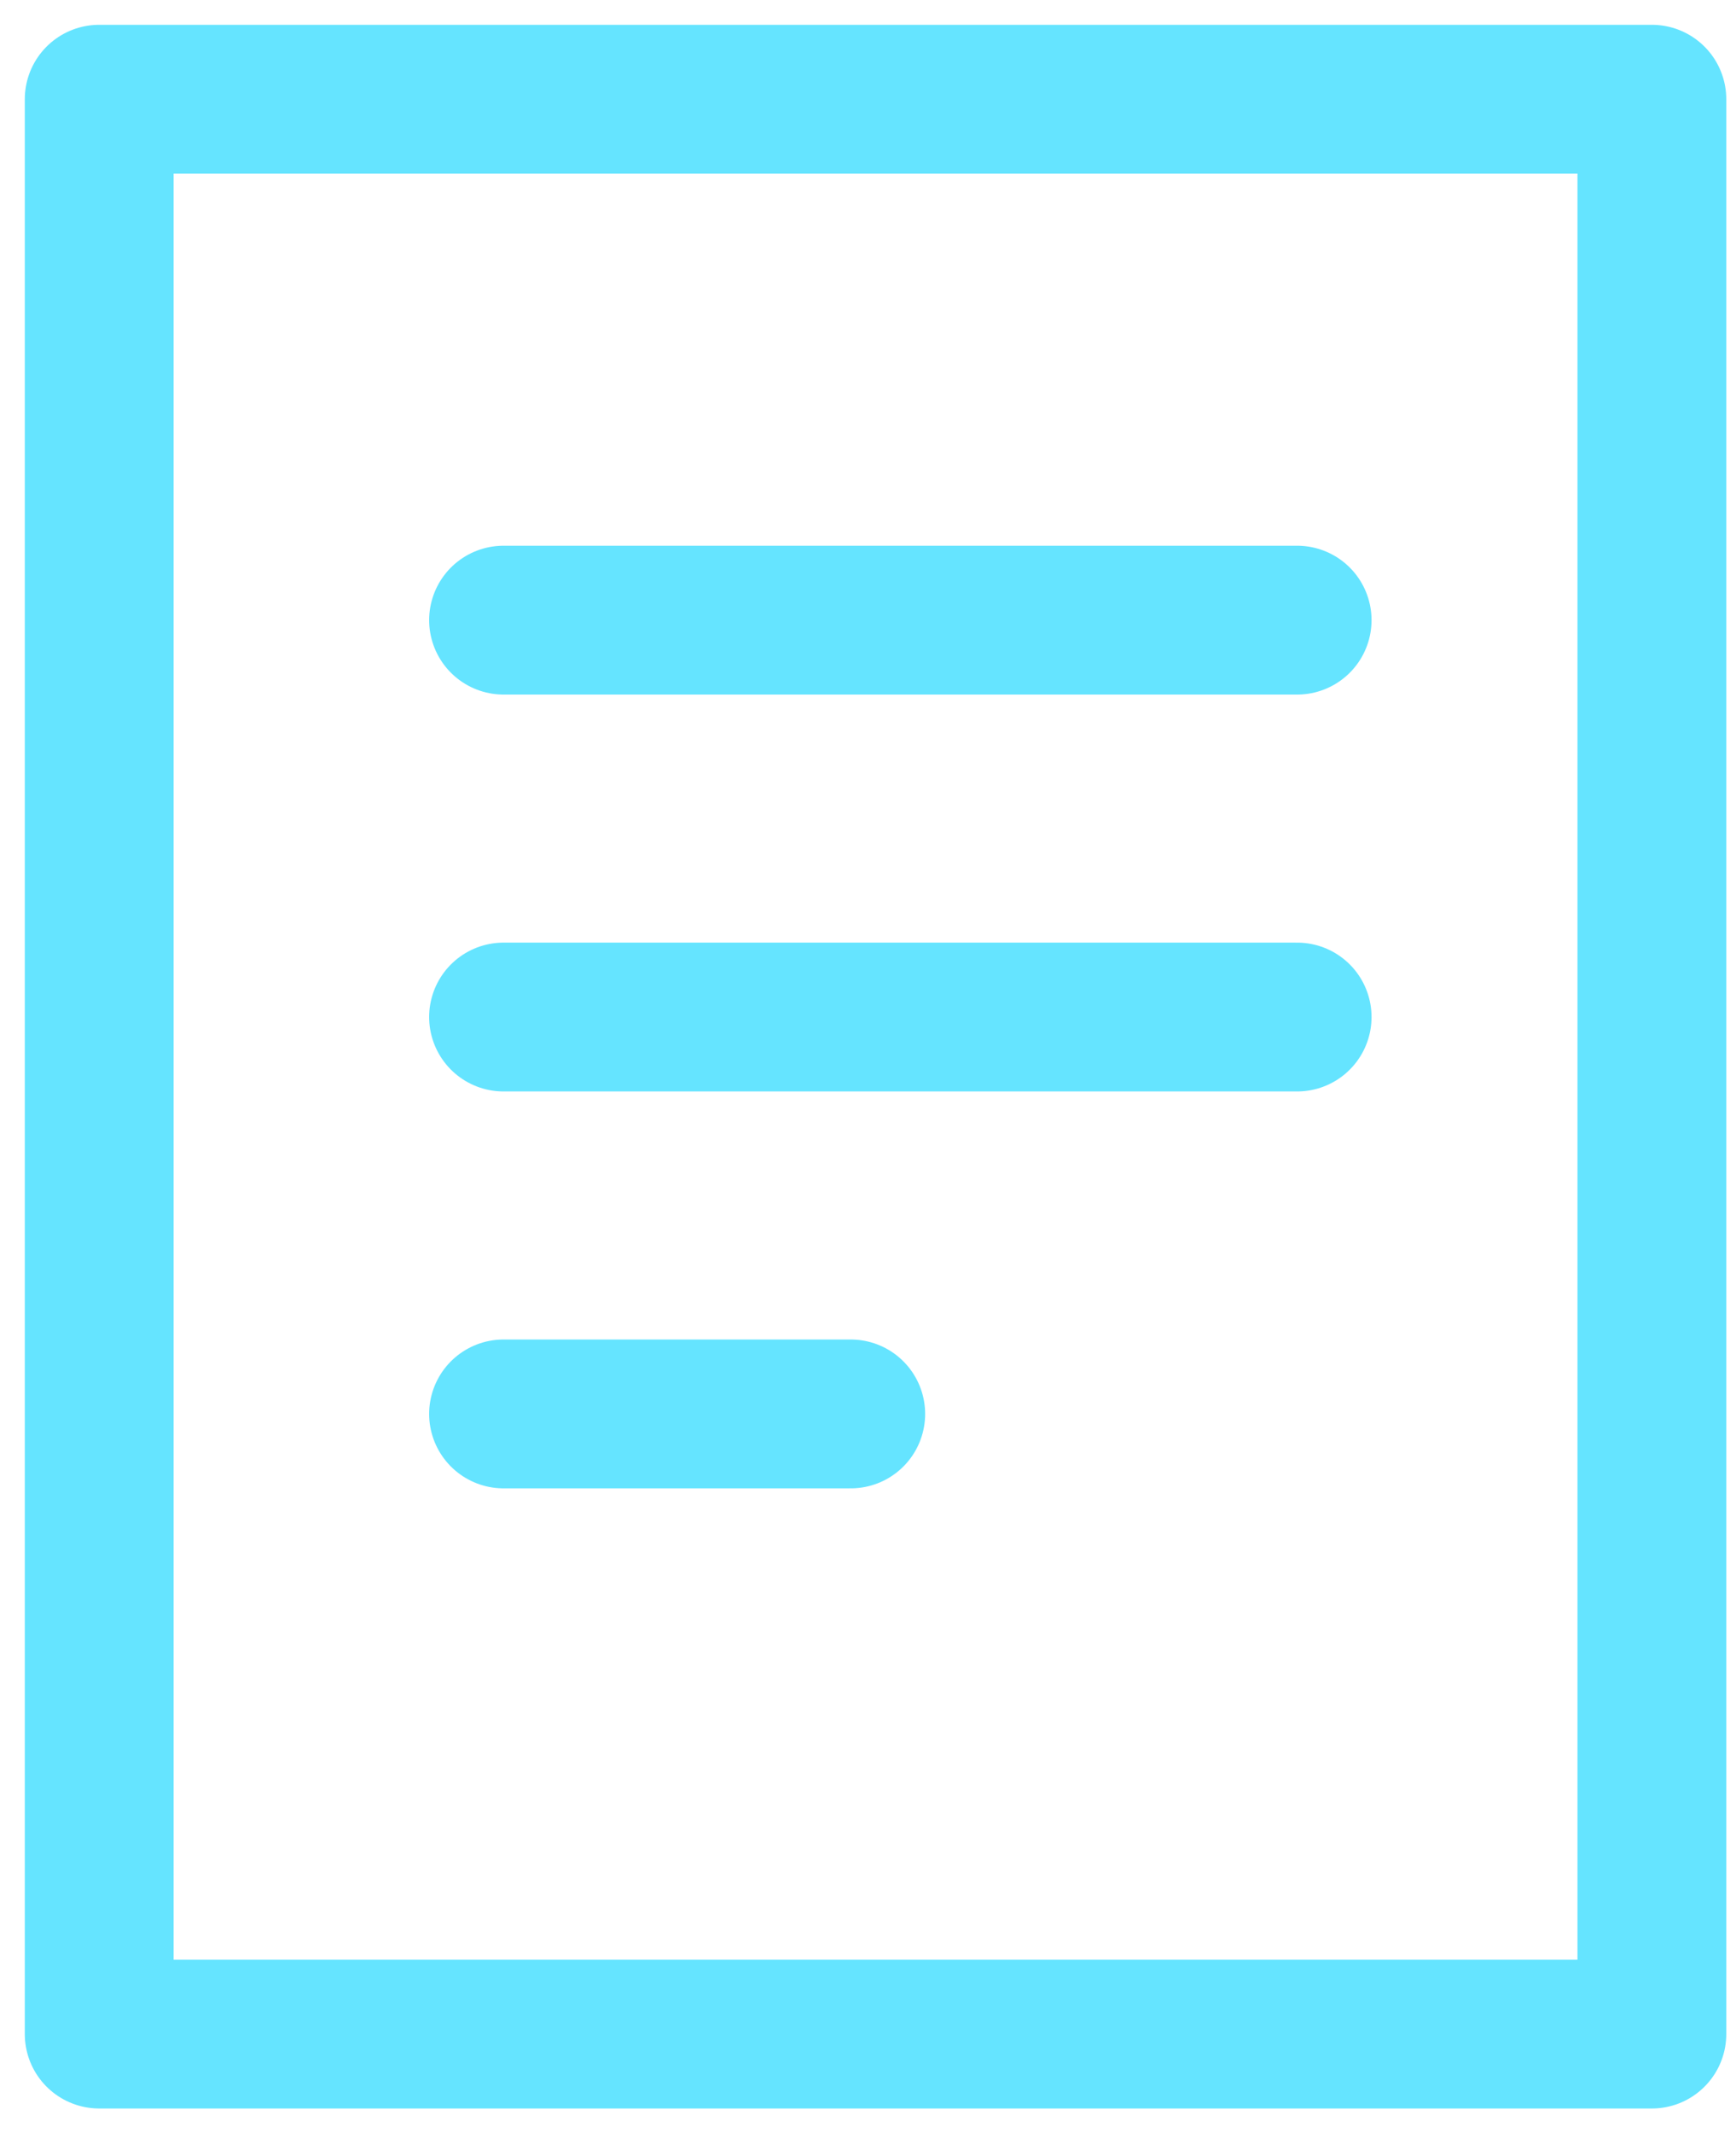
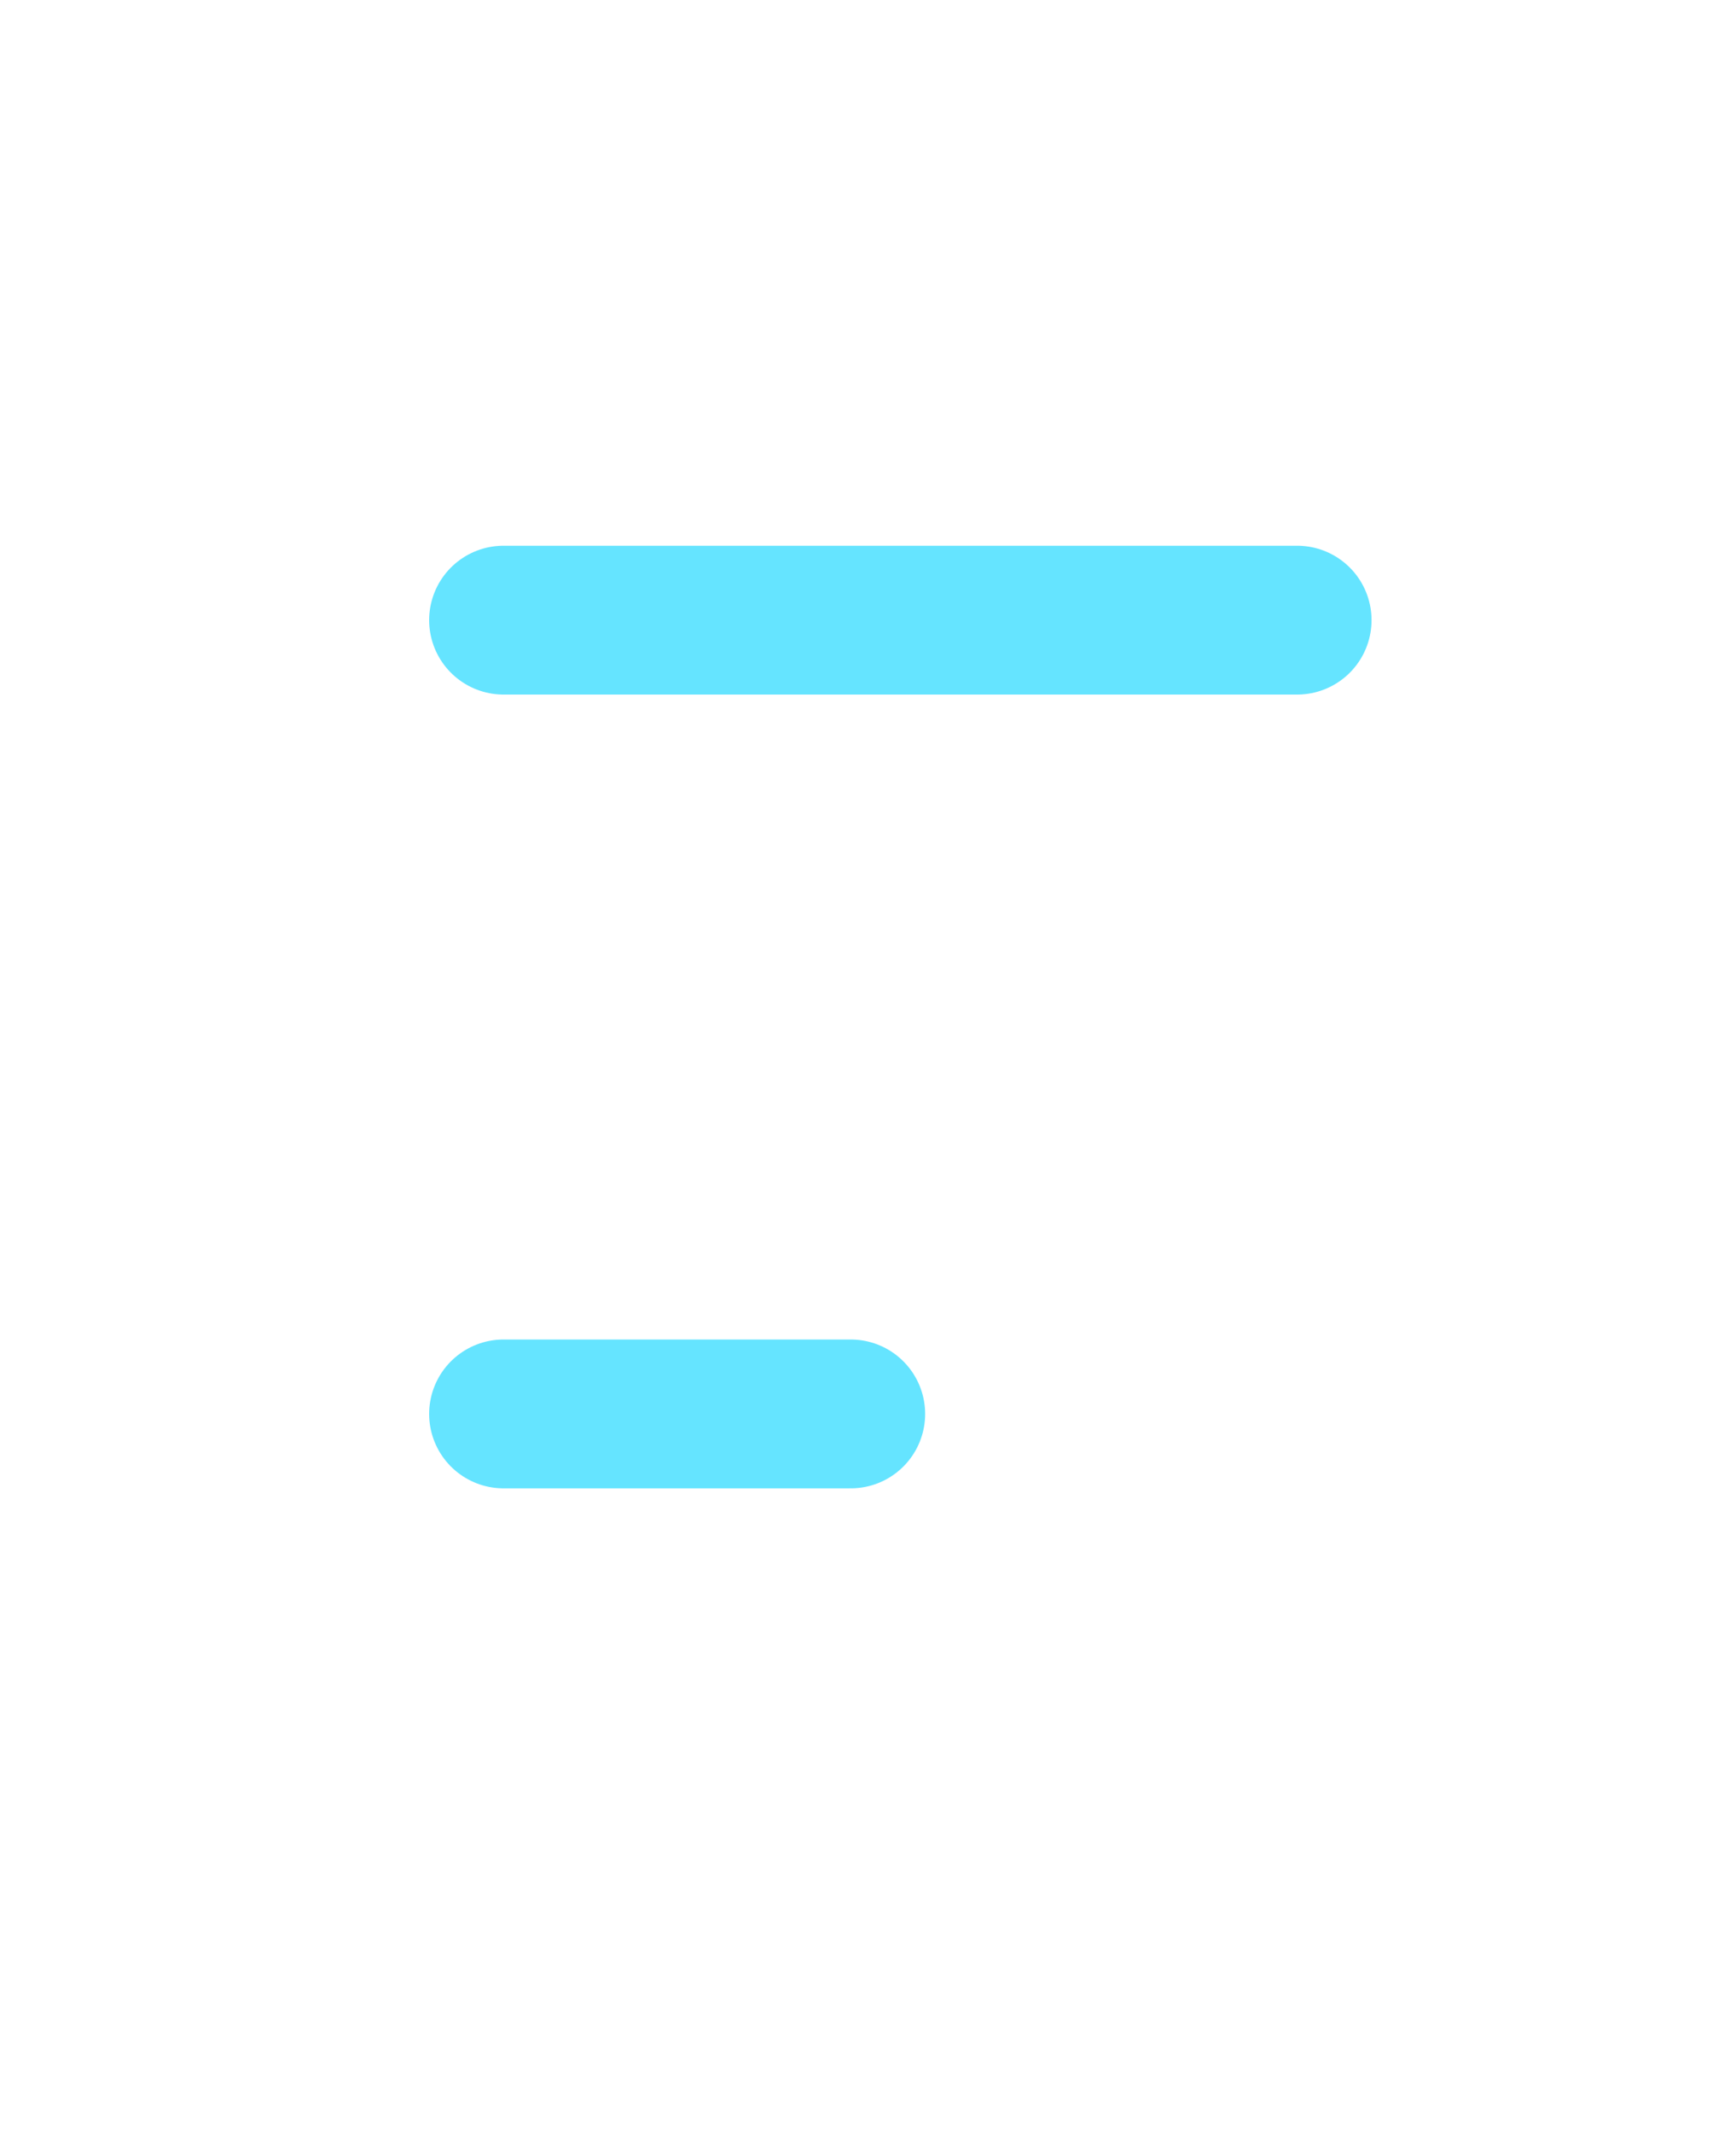
<svg xmlns="http://www.w3.org/2000/svg" width="35px" height="43px" viewBox="0 0 35 43" version="1.1">
  <title>icon</title>
  <g id="design" stroke="none" stroke-width="1" fill="none" fill-rule="evenodd" stroke-linecap="round" stroke-linejoin="round">
    <g id="PWS280_PQView-Webpage-Design" transform="translate(-702, -1884)" stroke="#65E4FF">
      <g id="content-1" transform="translate(0, 1652)" stroke-width="3">
        <g id="feature-list" transform="translate(138, 114)">
          <g id="item-2" transform="translate(413, 120)">
            <g id="icon" transform="translate(153, 0)">
-               <rect id="Rectangle" x="0" y="0" width="31.304" height="39" />
              <line x1="8.152" y1="10.5" x2="24.152" y2="10.5" id="Line-2" />
-               <line x1="8.152" y1="18.5" x2="24.152" y2="18.5" id="Line-2-Copy" />
              <line x1="8.152" y1="26.5" x2="15.152" y2="26.5" id="Line-2-Copy-2" />
            </g>
          </g>
        </g>
      </g>
    </g>
  </g>
</svg>